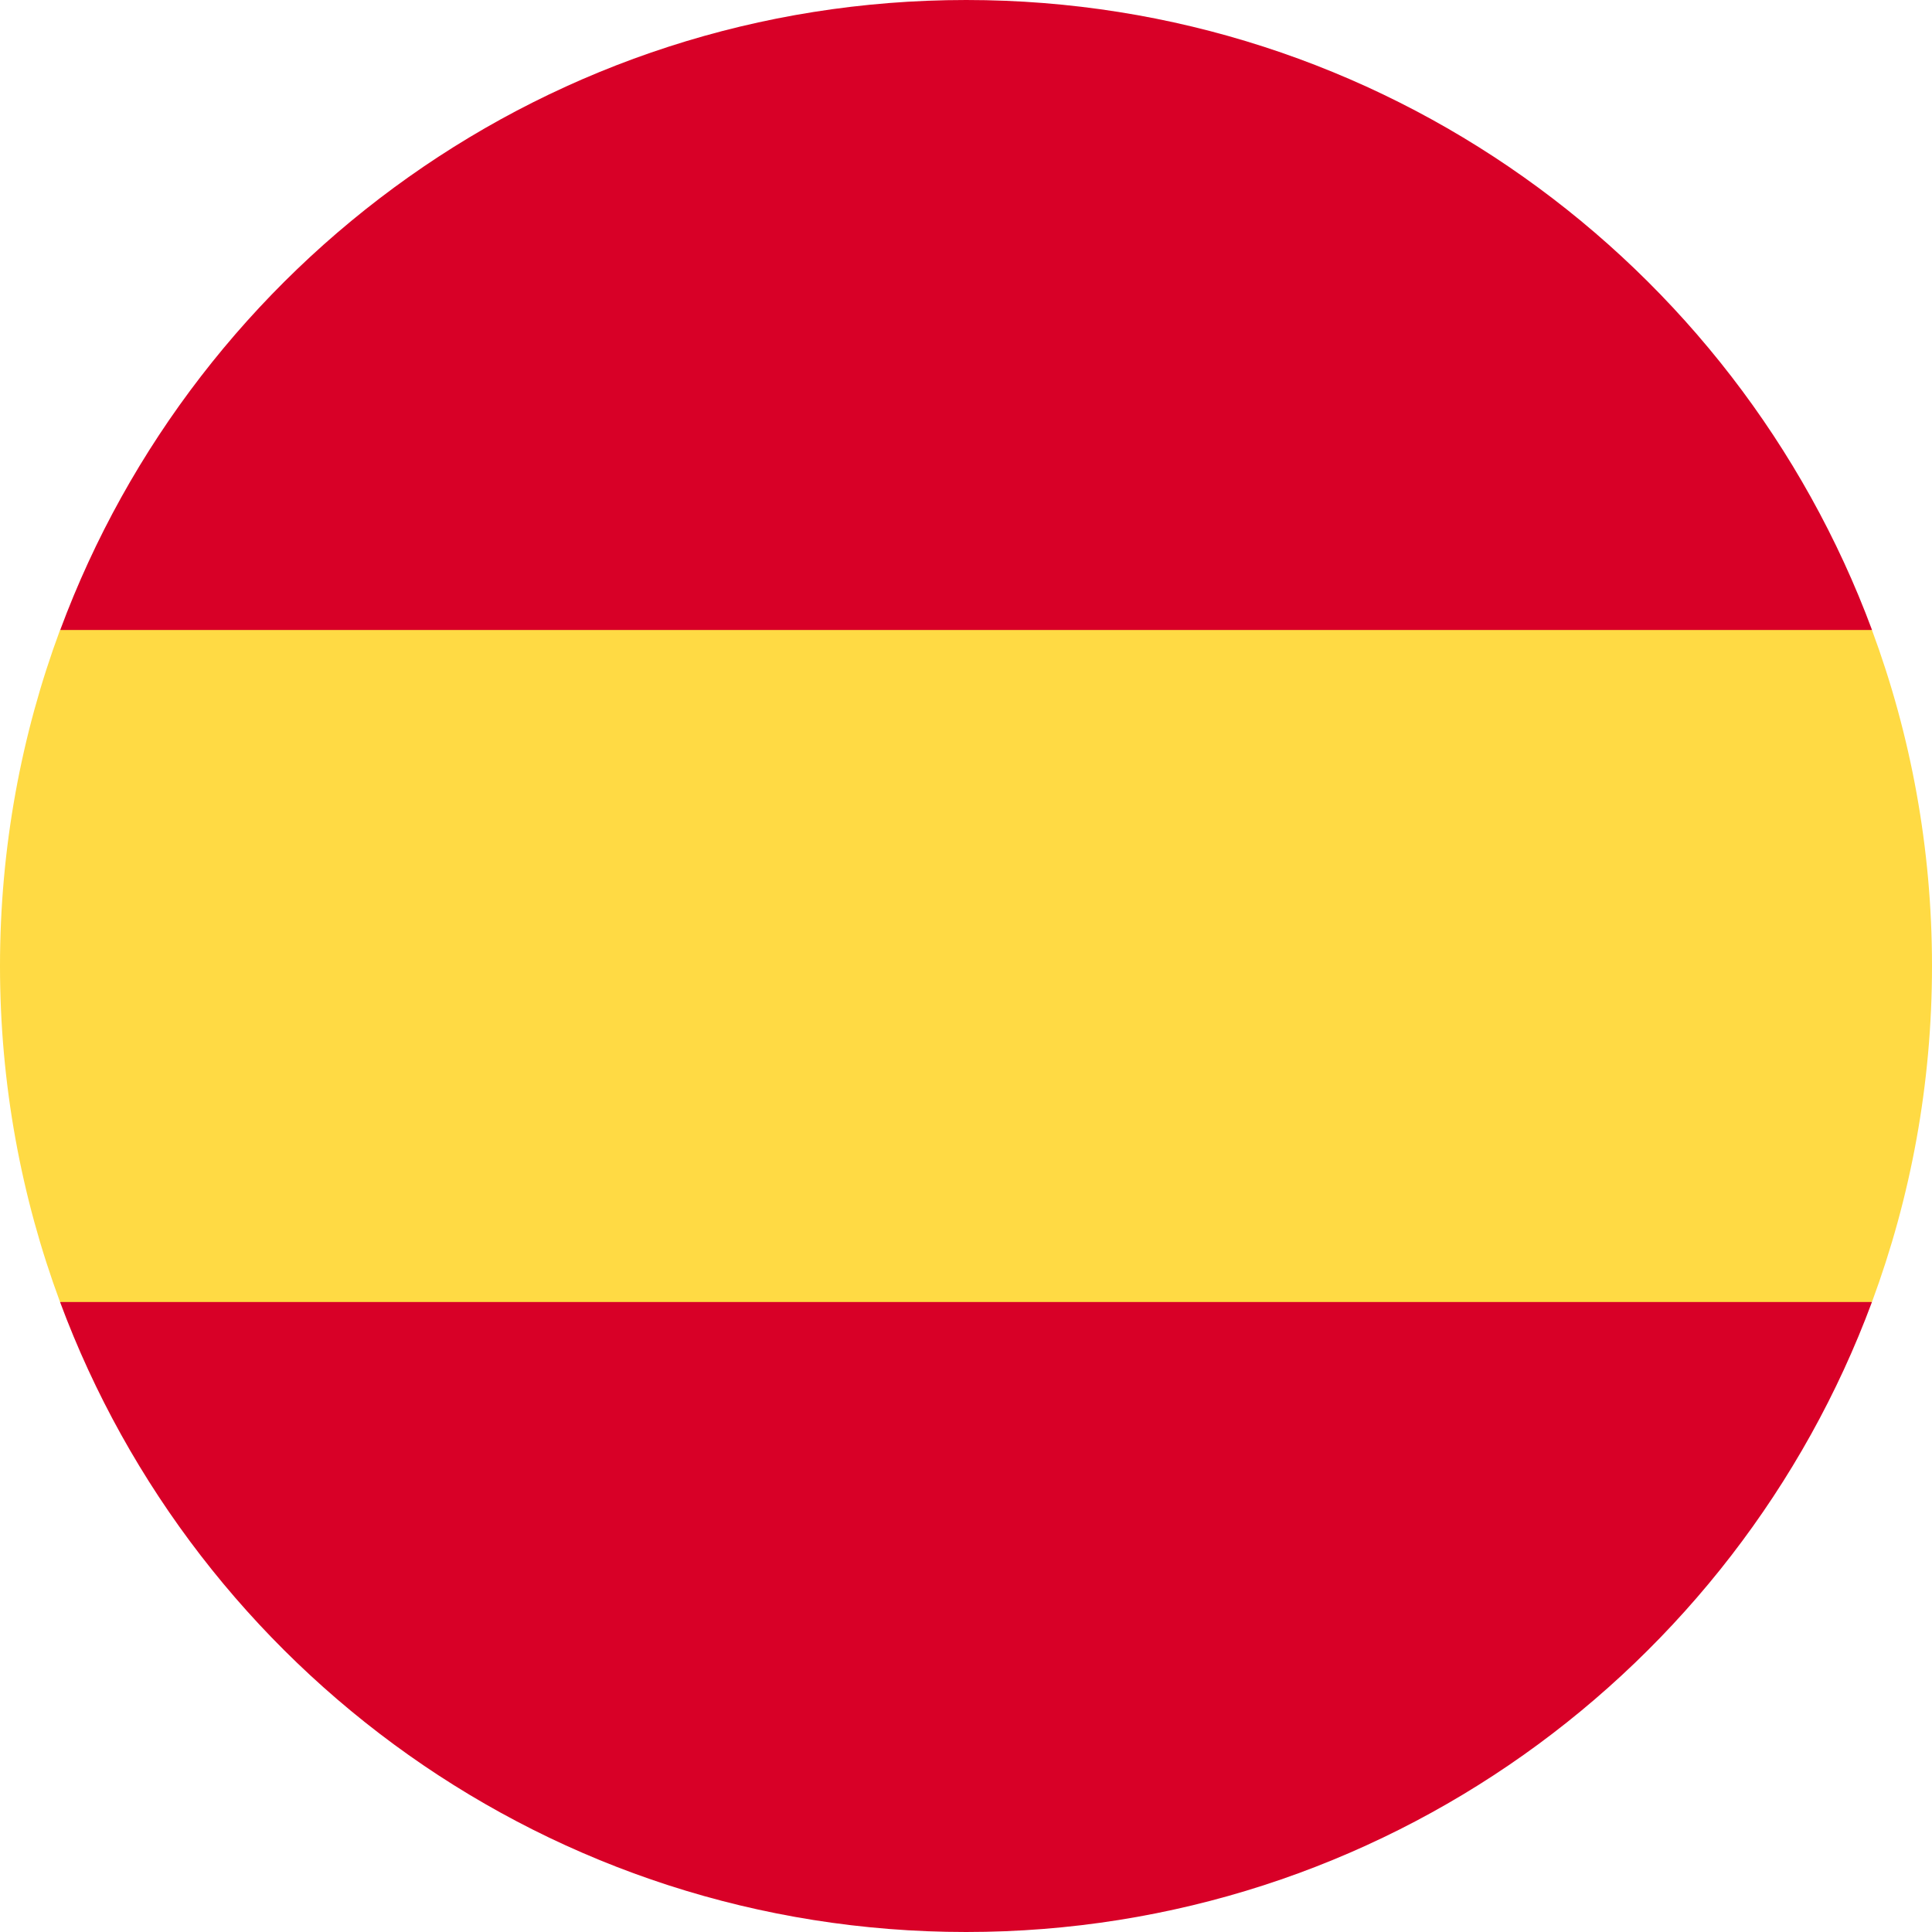
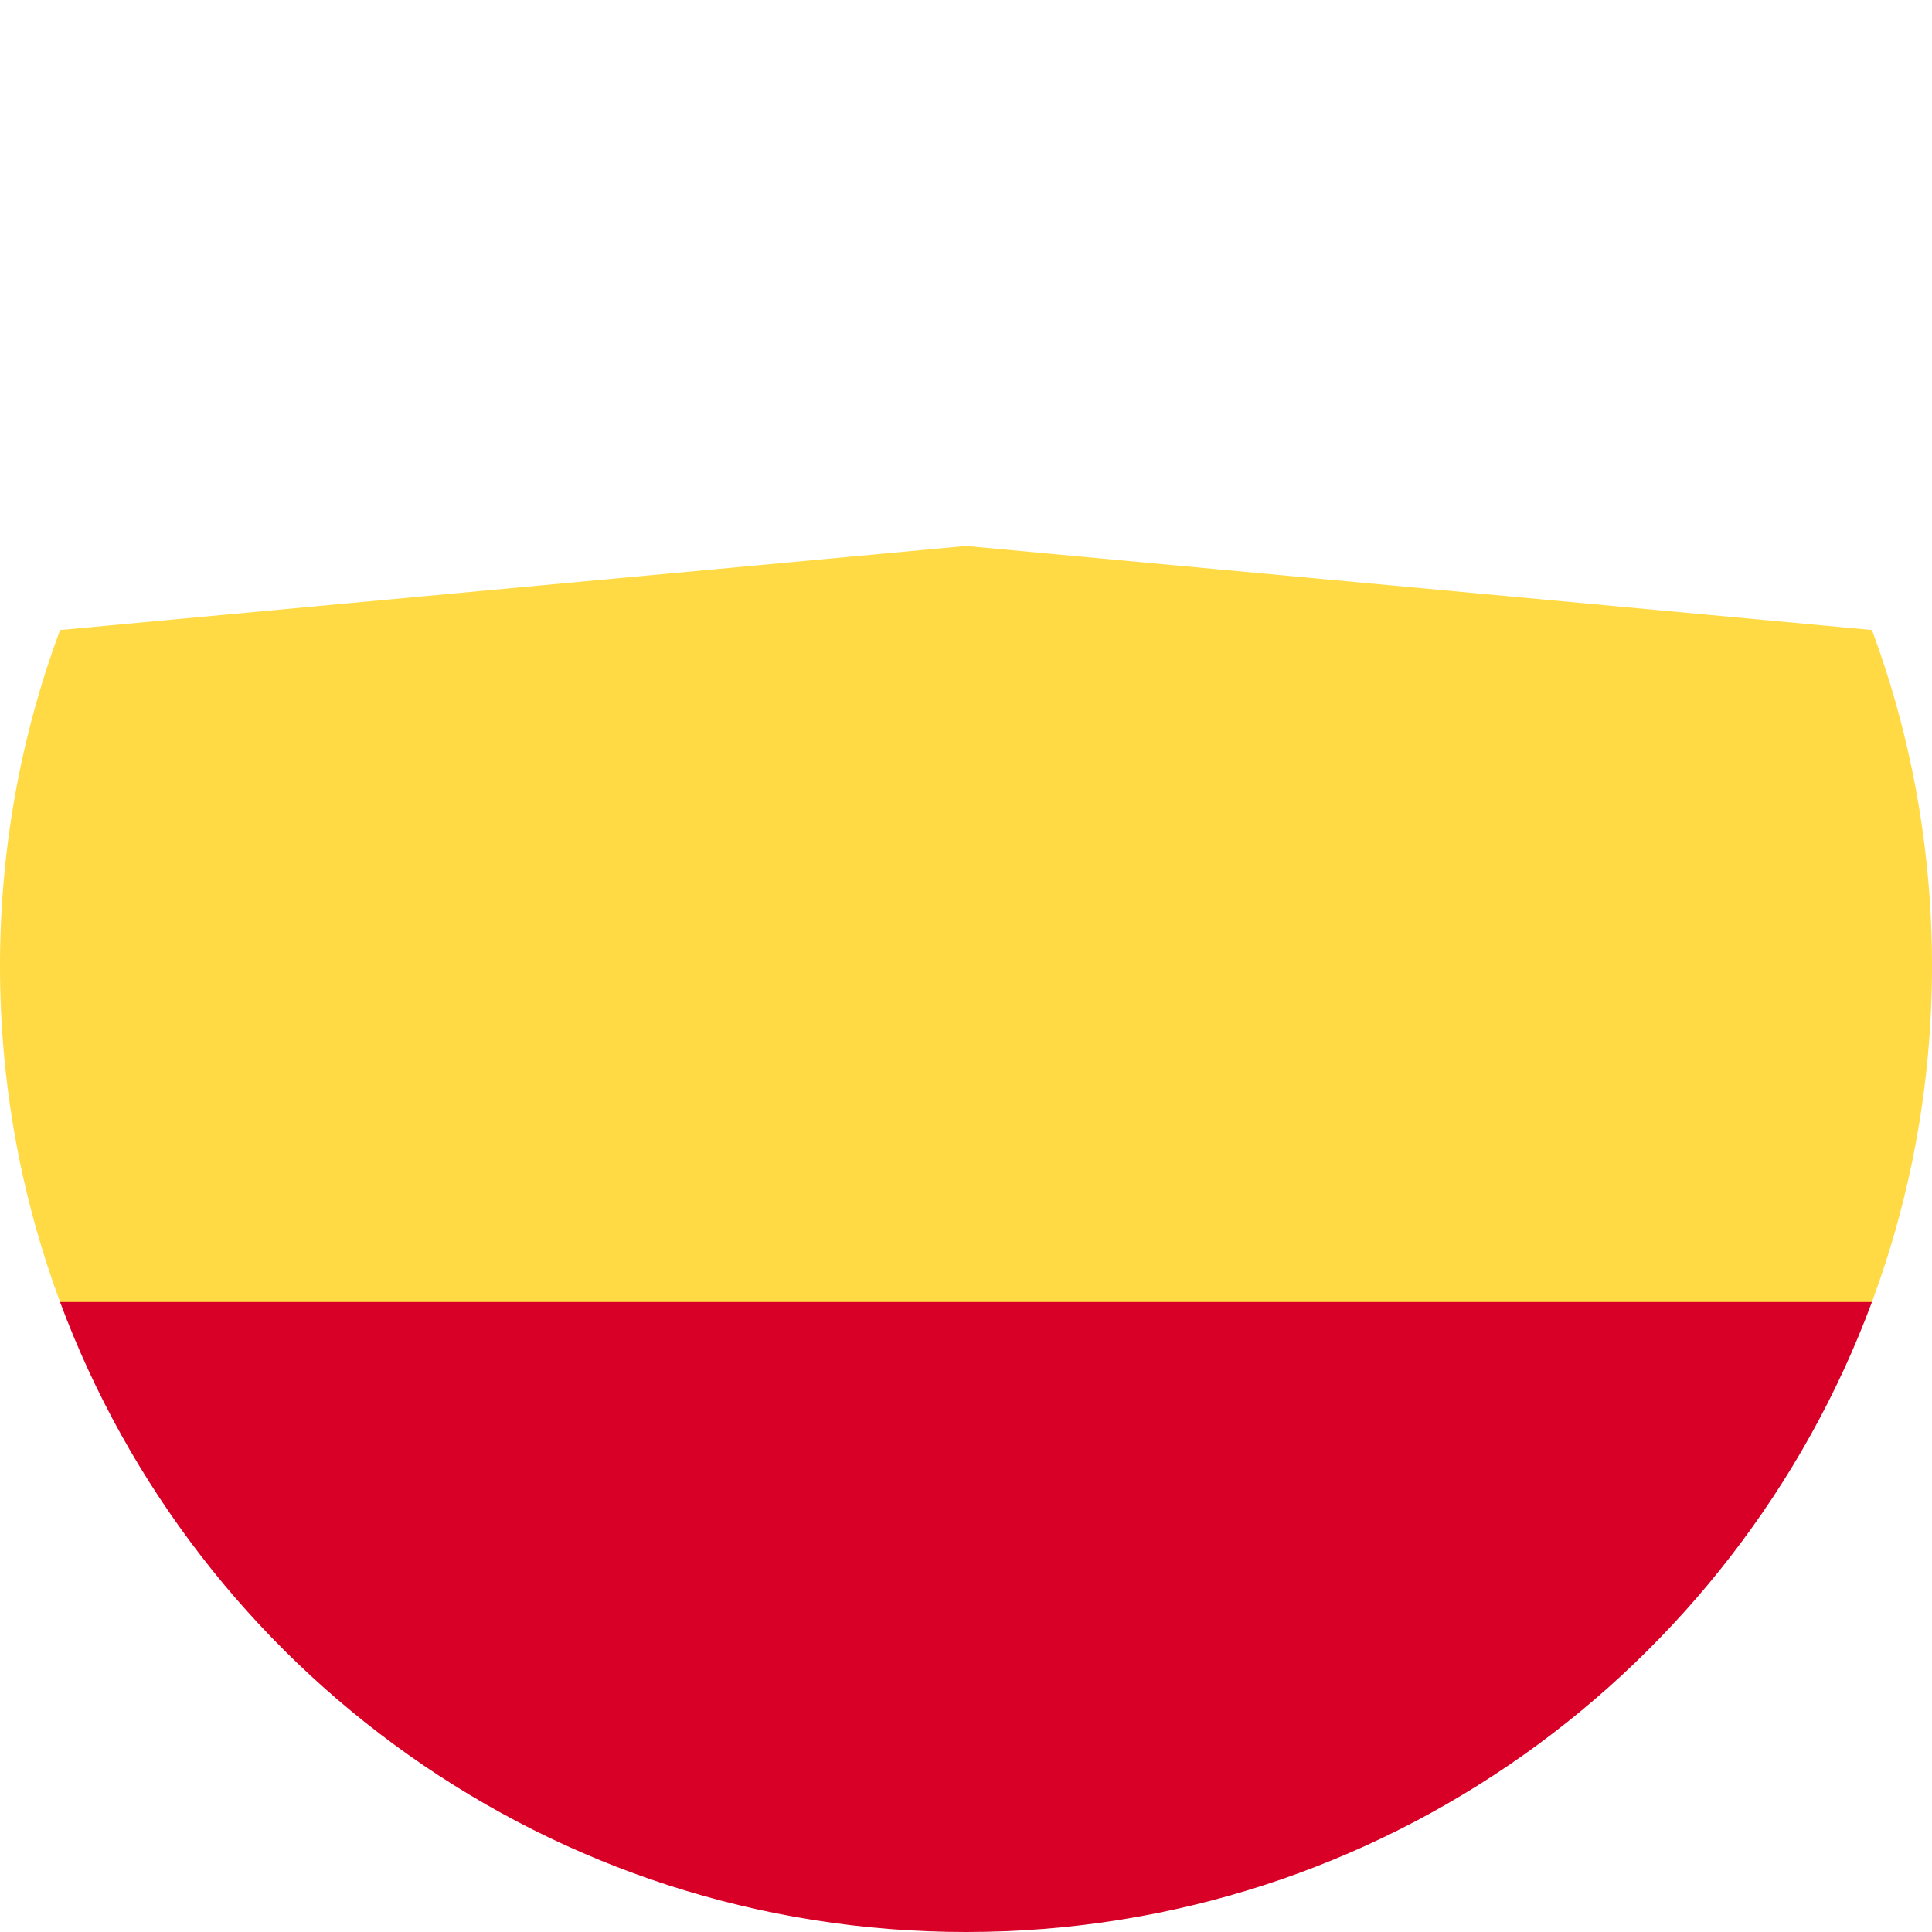
<svg xmlns="http://www.w3.org/2000/svg" fill="none" height="100%" overflow="visible" preserveAspectRatio="none" style="display: block;" viewBox="0 0 24 24" width="100%">
  <g id="Vector">
    <path d="M0 12C0 13.467 0.264 14.873 0.746 16.174L12 17.217L23.254 16.174C23.736 14.873 24 13.467 24 12C24 10.532 23.736 9.126 23.254 7.826L12 6.782L0.746 7.826C0.264 9.126 0 10.532 0 12Z" fill="#FFDA44" />
-     <path d="M23.255 7.826C21.56 3.257 17.161 0 12.002 0C6.842 0 2.443 3.257 0.748 7.826H23.255Z" fill="#D80027" />
-     <path d="M0.746 16.174C2.442 20.743 6.841 24 12.001 24C17.16 24 21.558 20.743 23.254 16.174H0.746Z" fill="#D80027" />
+     <path d="M0.746 16.174C2.442 20.743 6.841 24 12.001 24C17.16 24 21.558 20.743 23.254 16.174Z" fill="#D80027" />
  </g>
</svg>